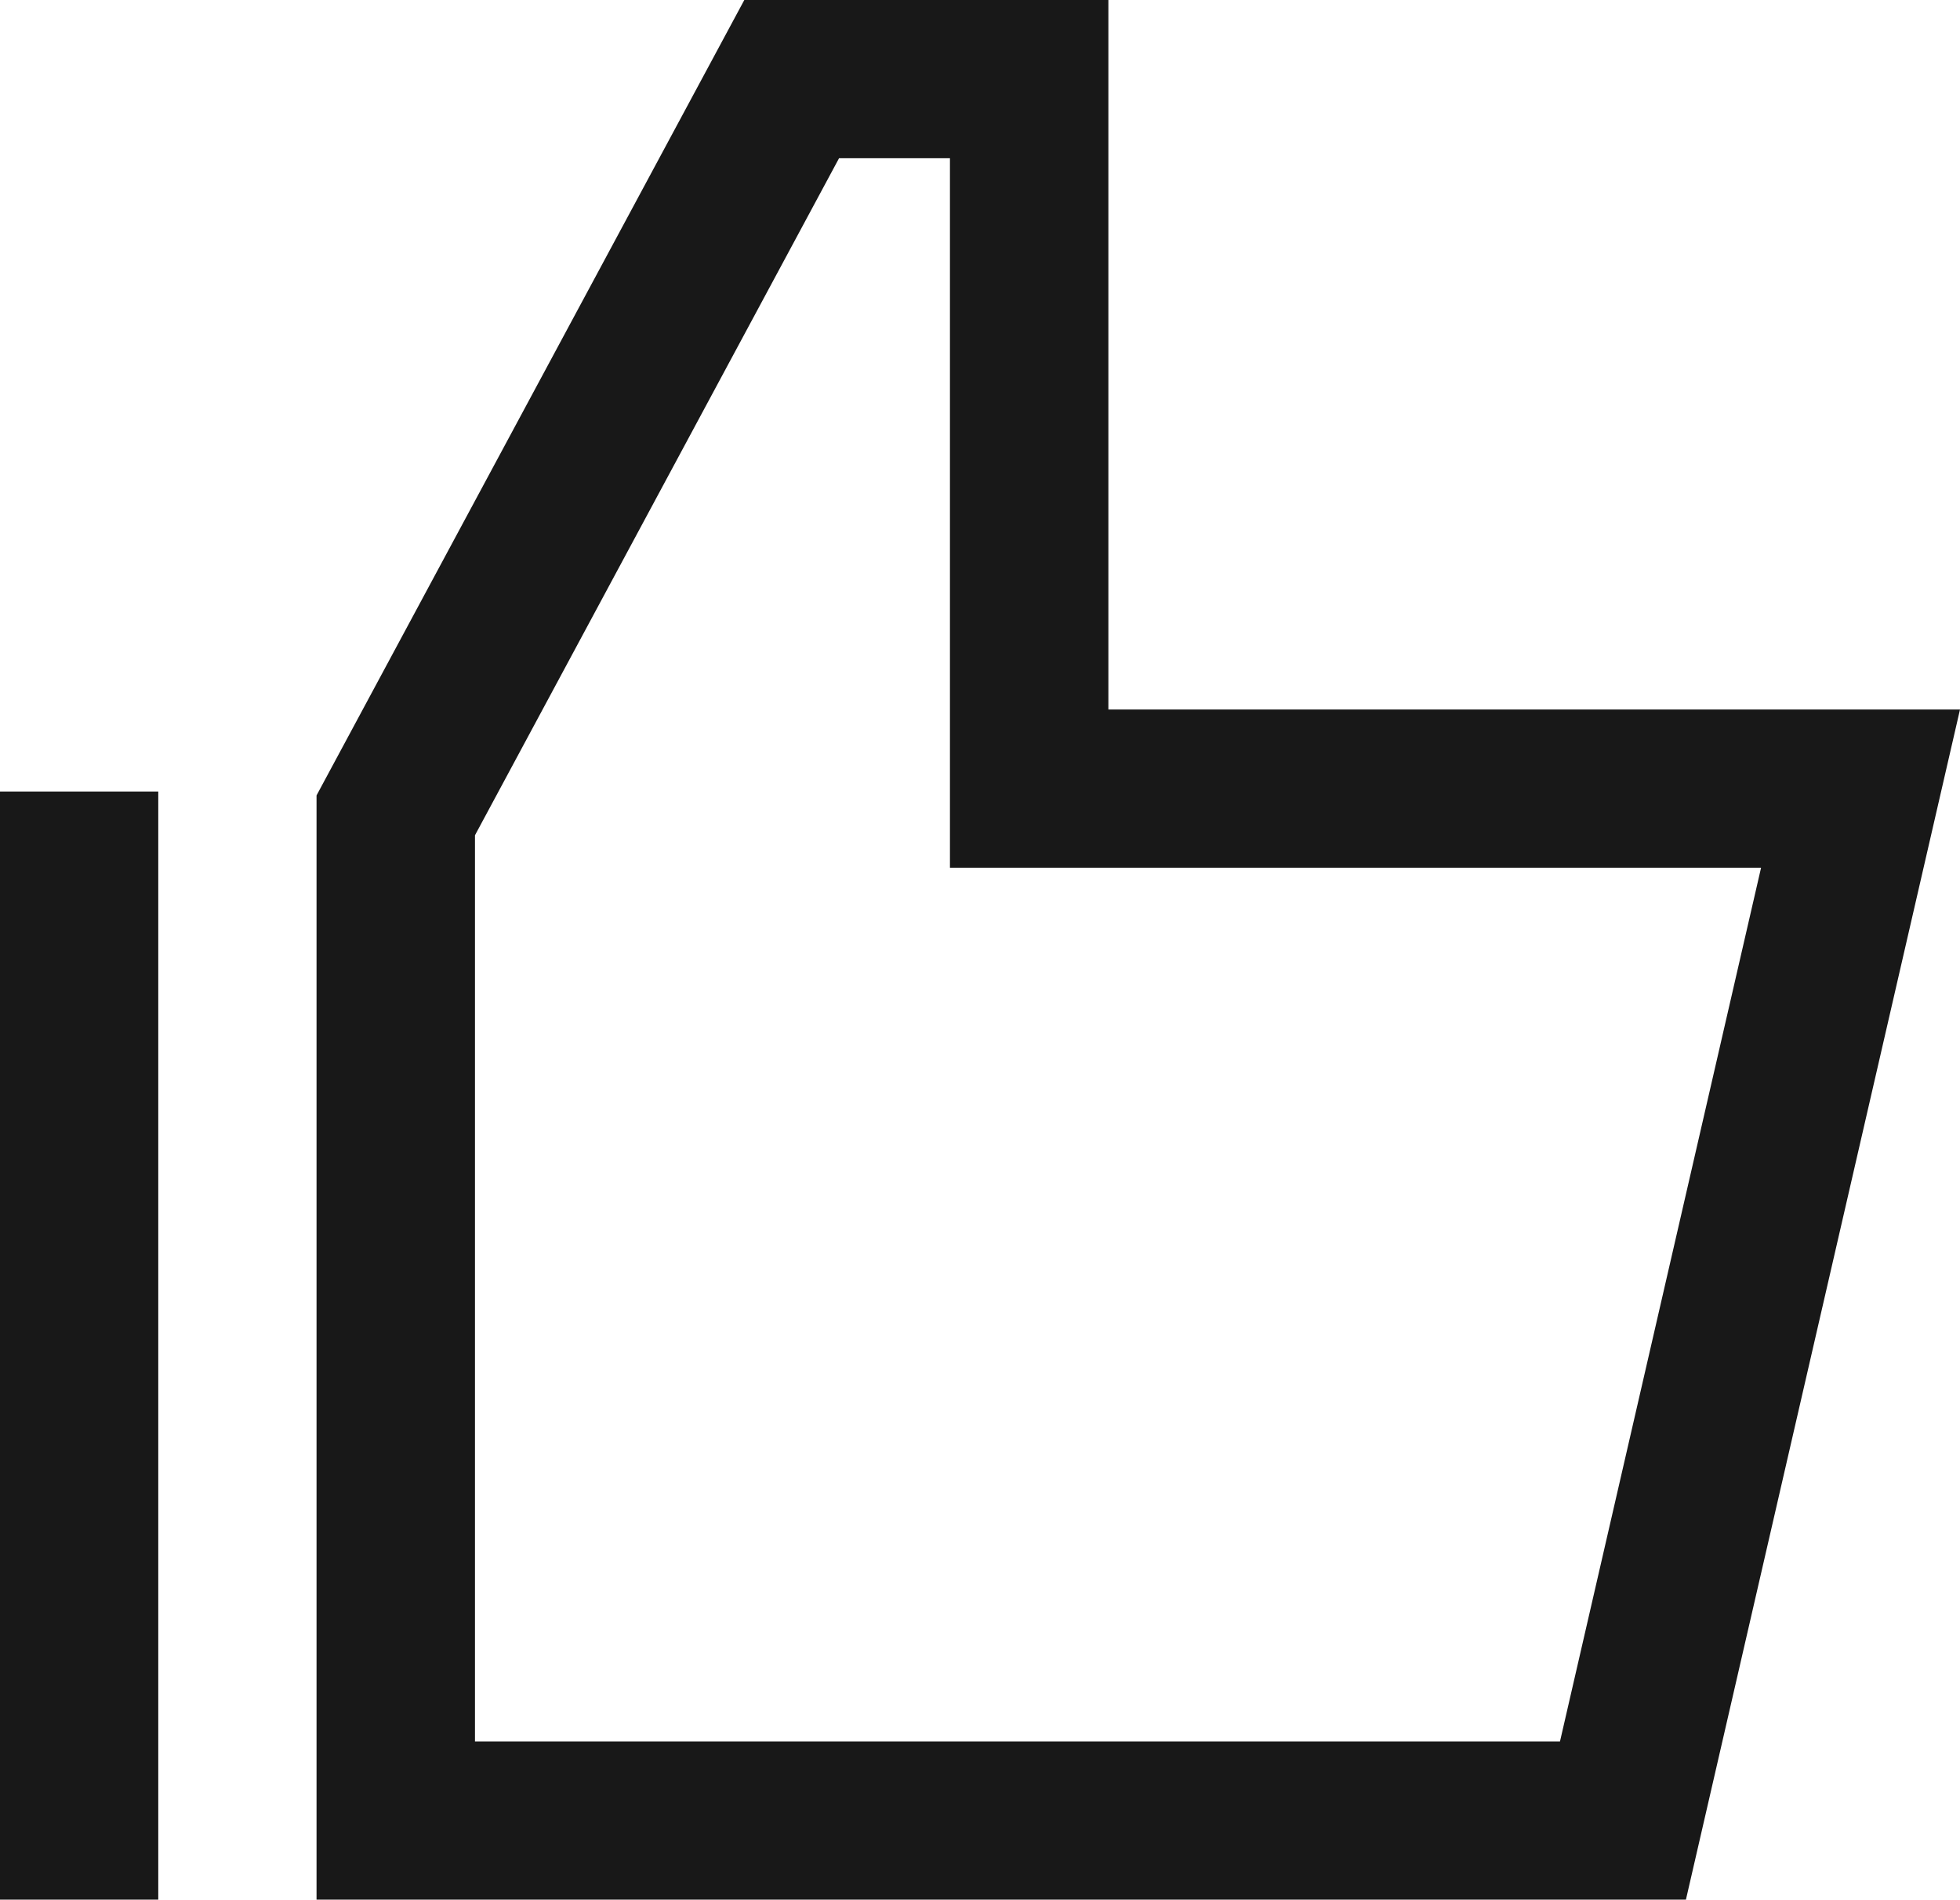
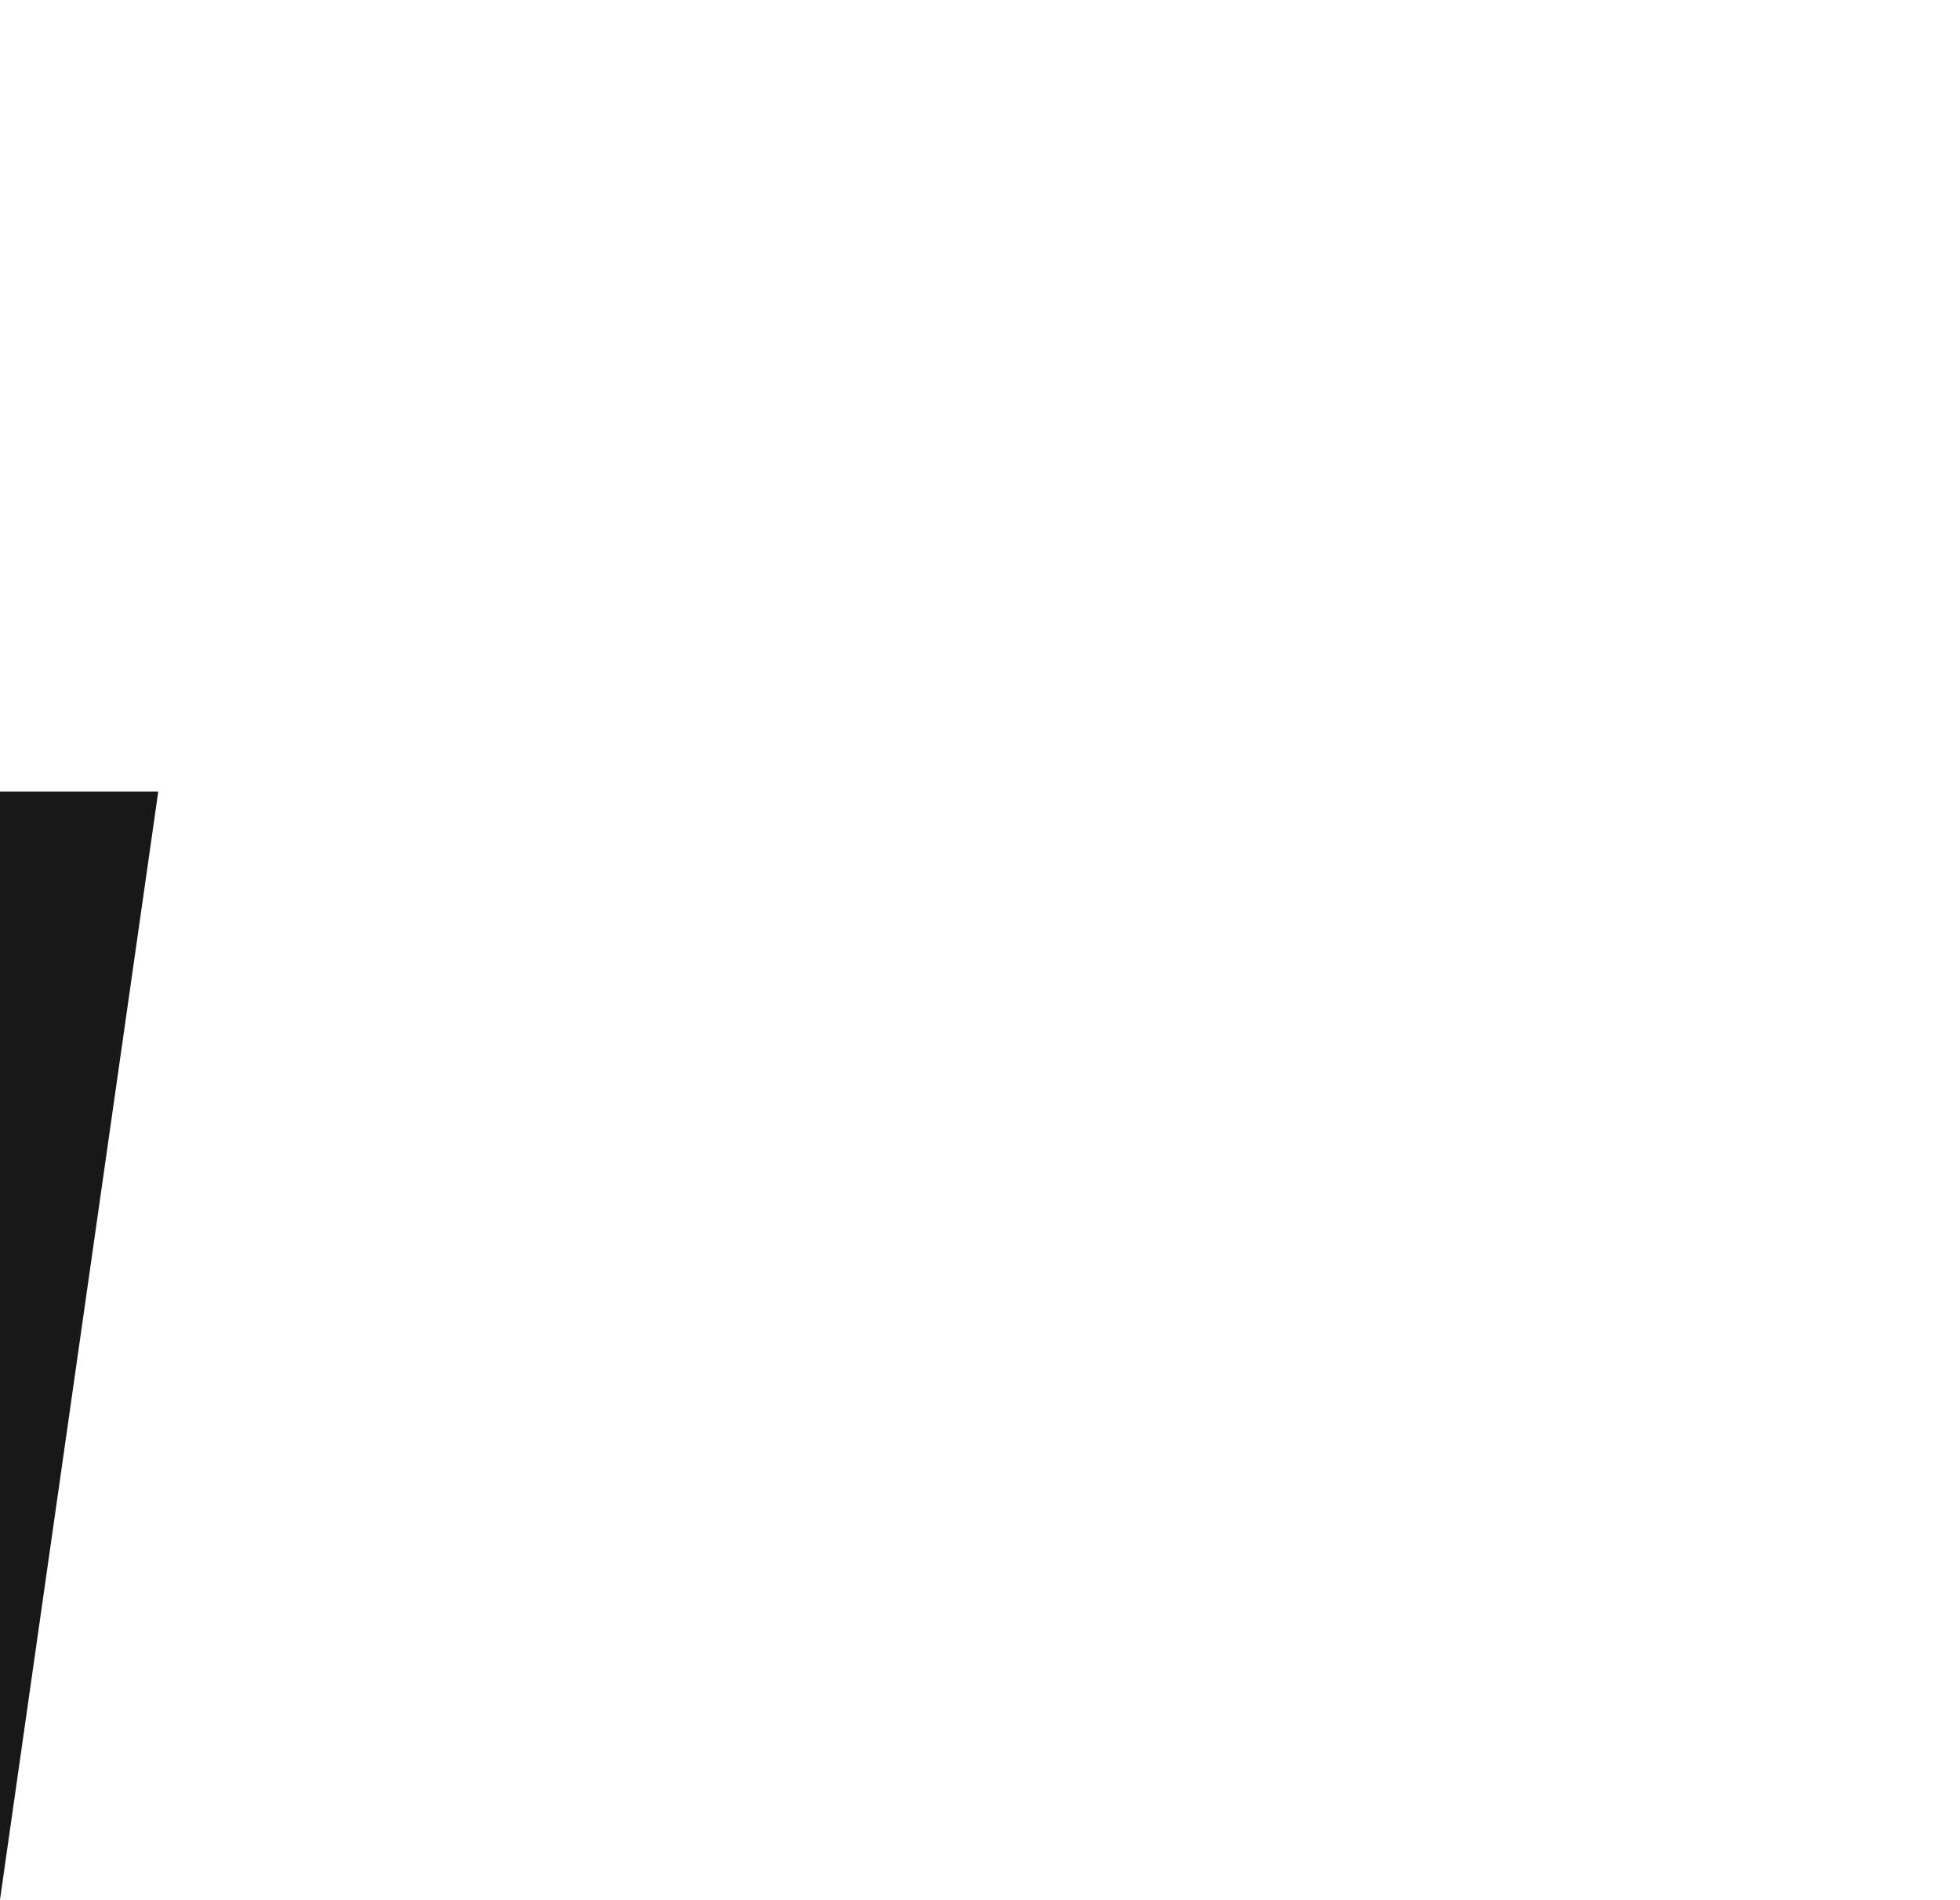
<svg xmlns="http://www.w3.org/2000/svg" fill="none" version="1.1" width="12" height="11.633" viewBox="0 0 12 11.633">
  <g>
    <g>
-       <path d="M6.786,0L6.786,4.345L12,4.345L10.322,11.633L1.938,11.633L1.938,4.871L4.557,0L6.786,0ZM5.816,0.969L5.137,0.969L2.908,5.115L2.908,10.664L9.551,10.664L10.782,5.314L5.816,5.314L5.816,0.969Z" fill-rule="evenodd" fill="#181818" fill-opacity="1" />
-     </g>
+       </g>
    <g>
-       <path d="M0.969,4.847L0.969,11.633L0,11.633L0,4.847L0.969,4.847Z" fill="#181818" fill-opacity="1" />
+       <path d="M0.969,4.847L0,11.633L0,4.847L0.969,4.847Z" fill="#181818" fill-opacity="1" />
    </g>
  </g>
</svg>